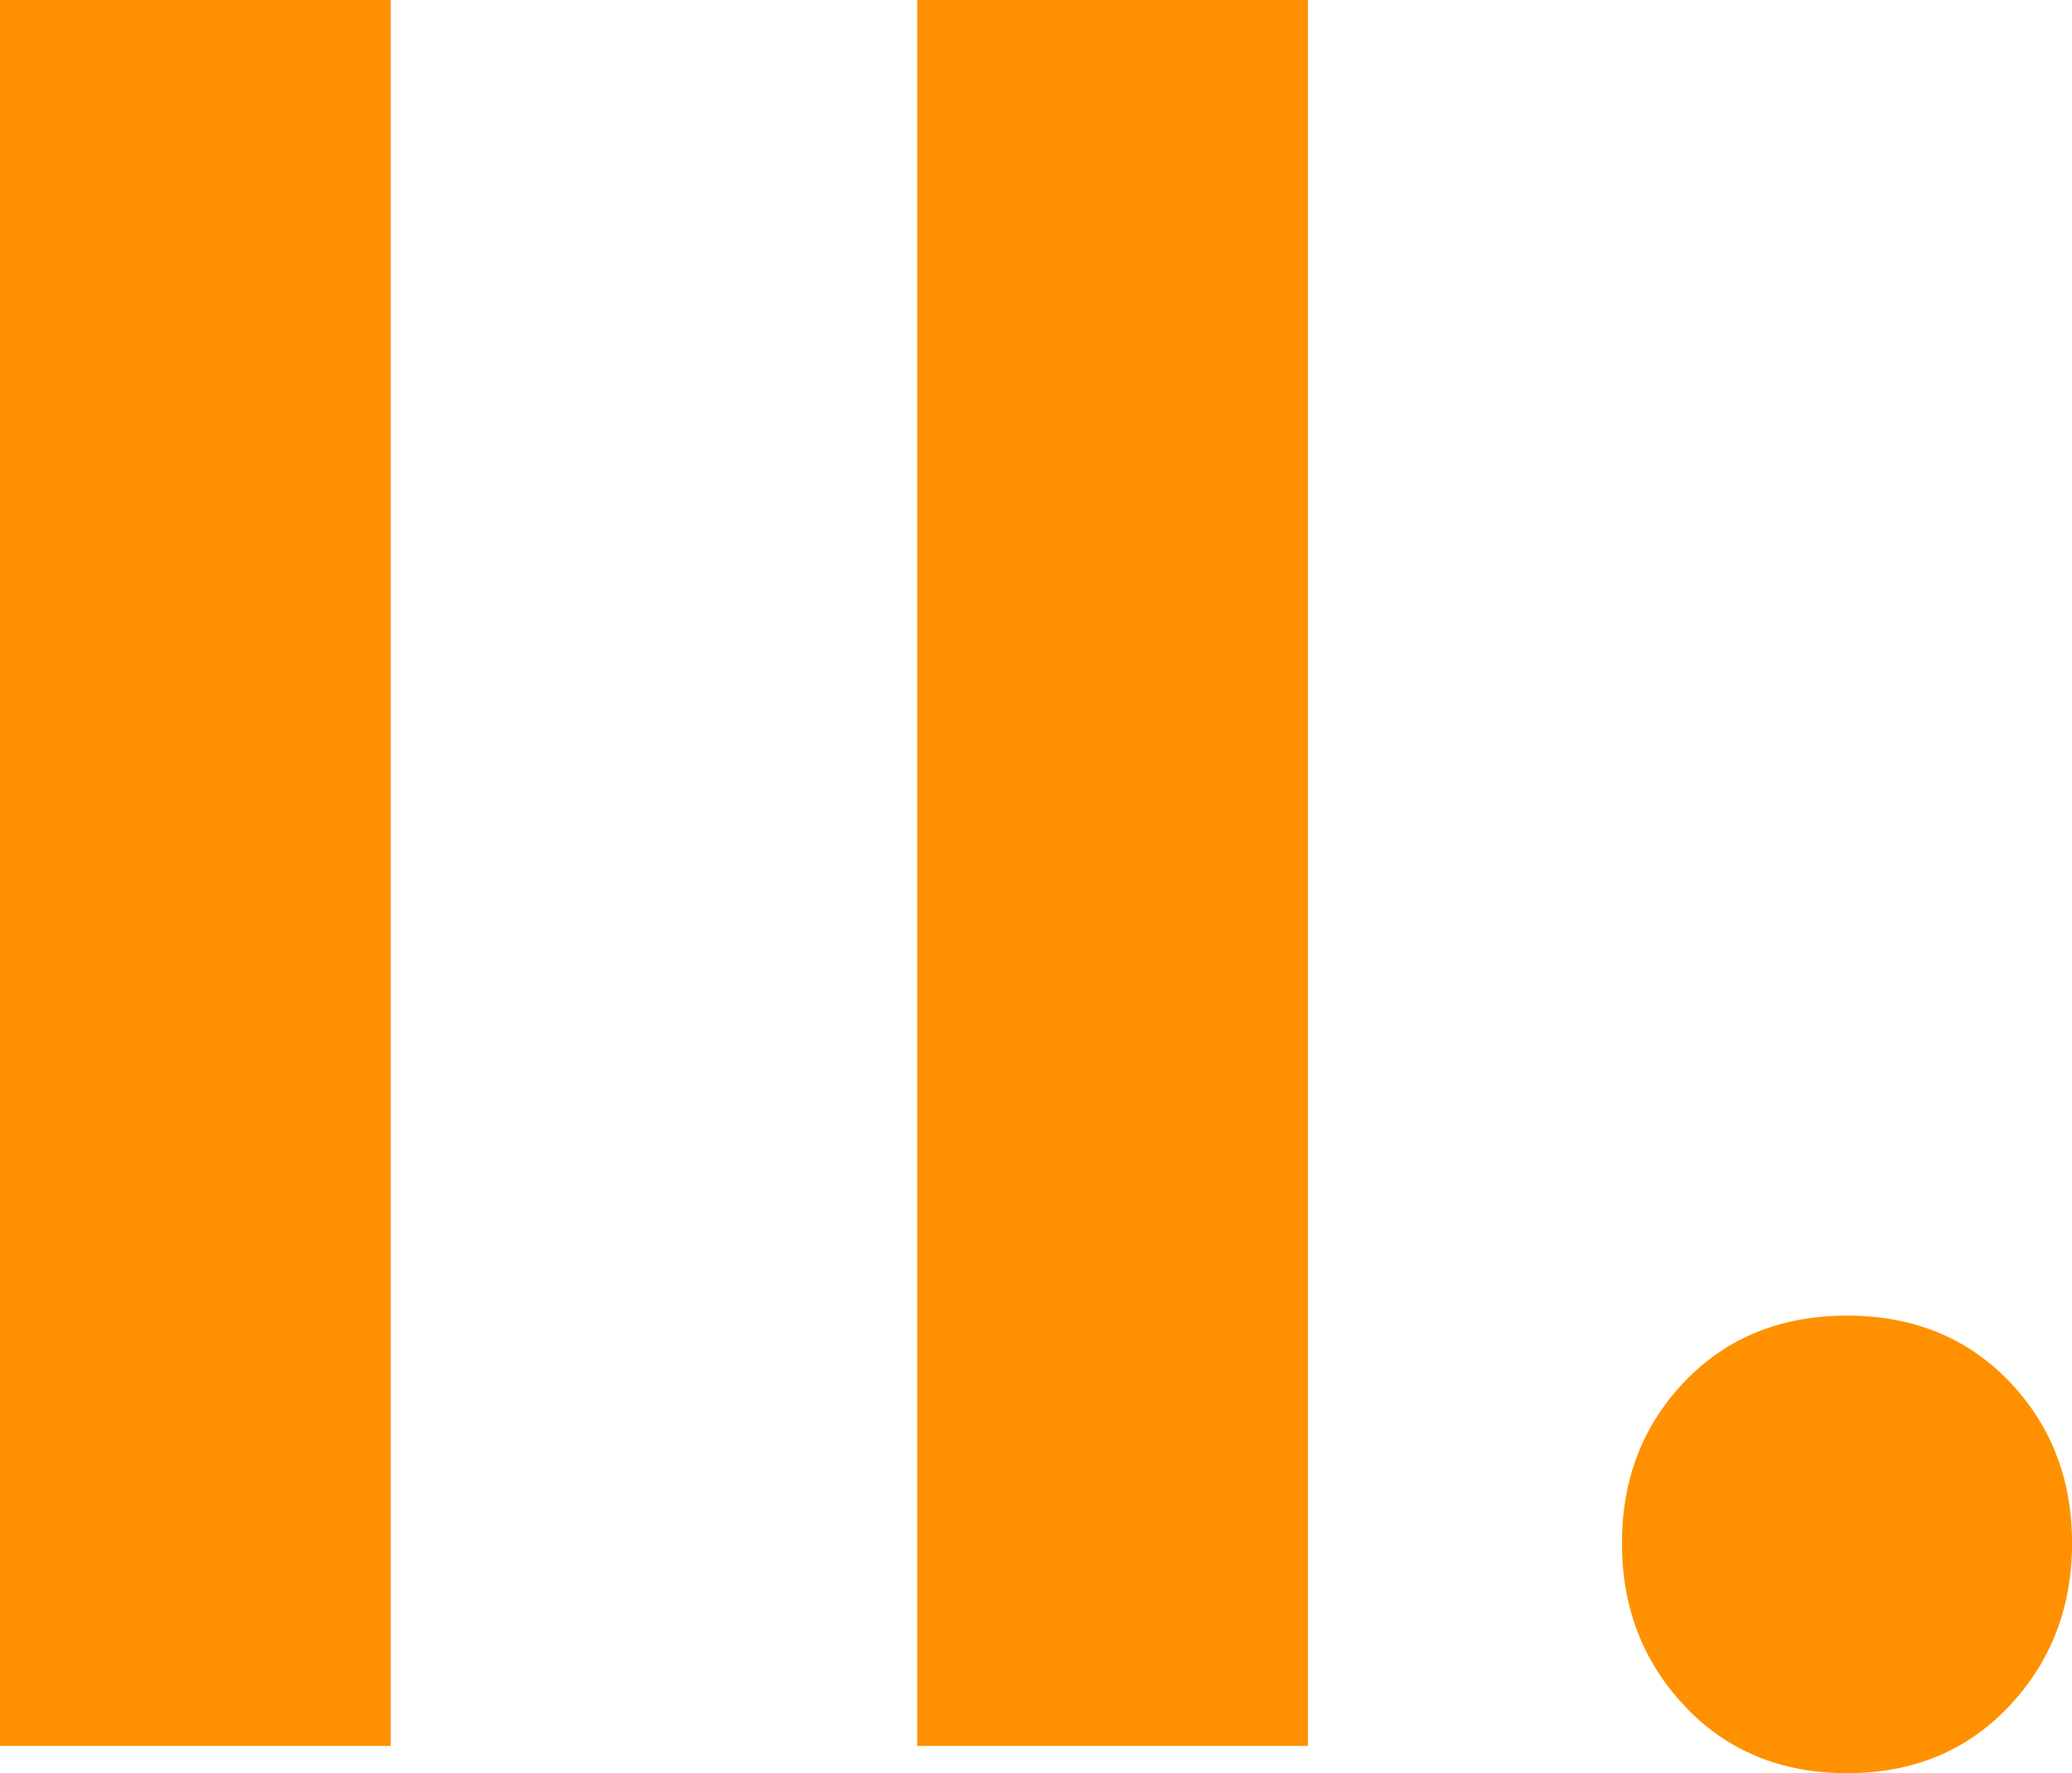
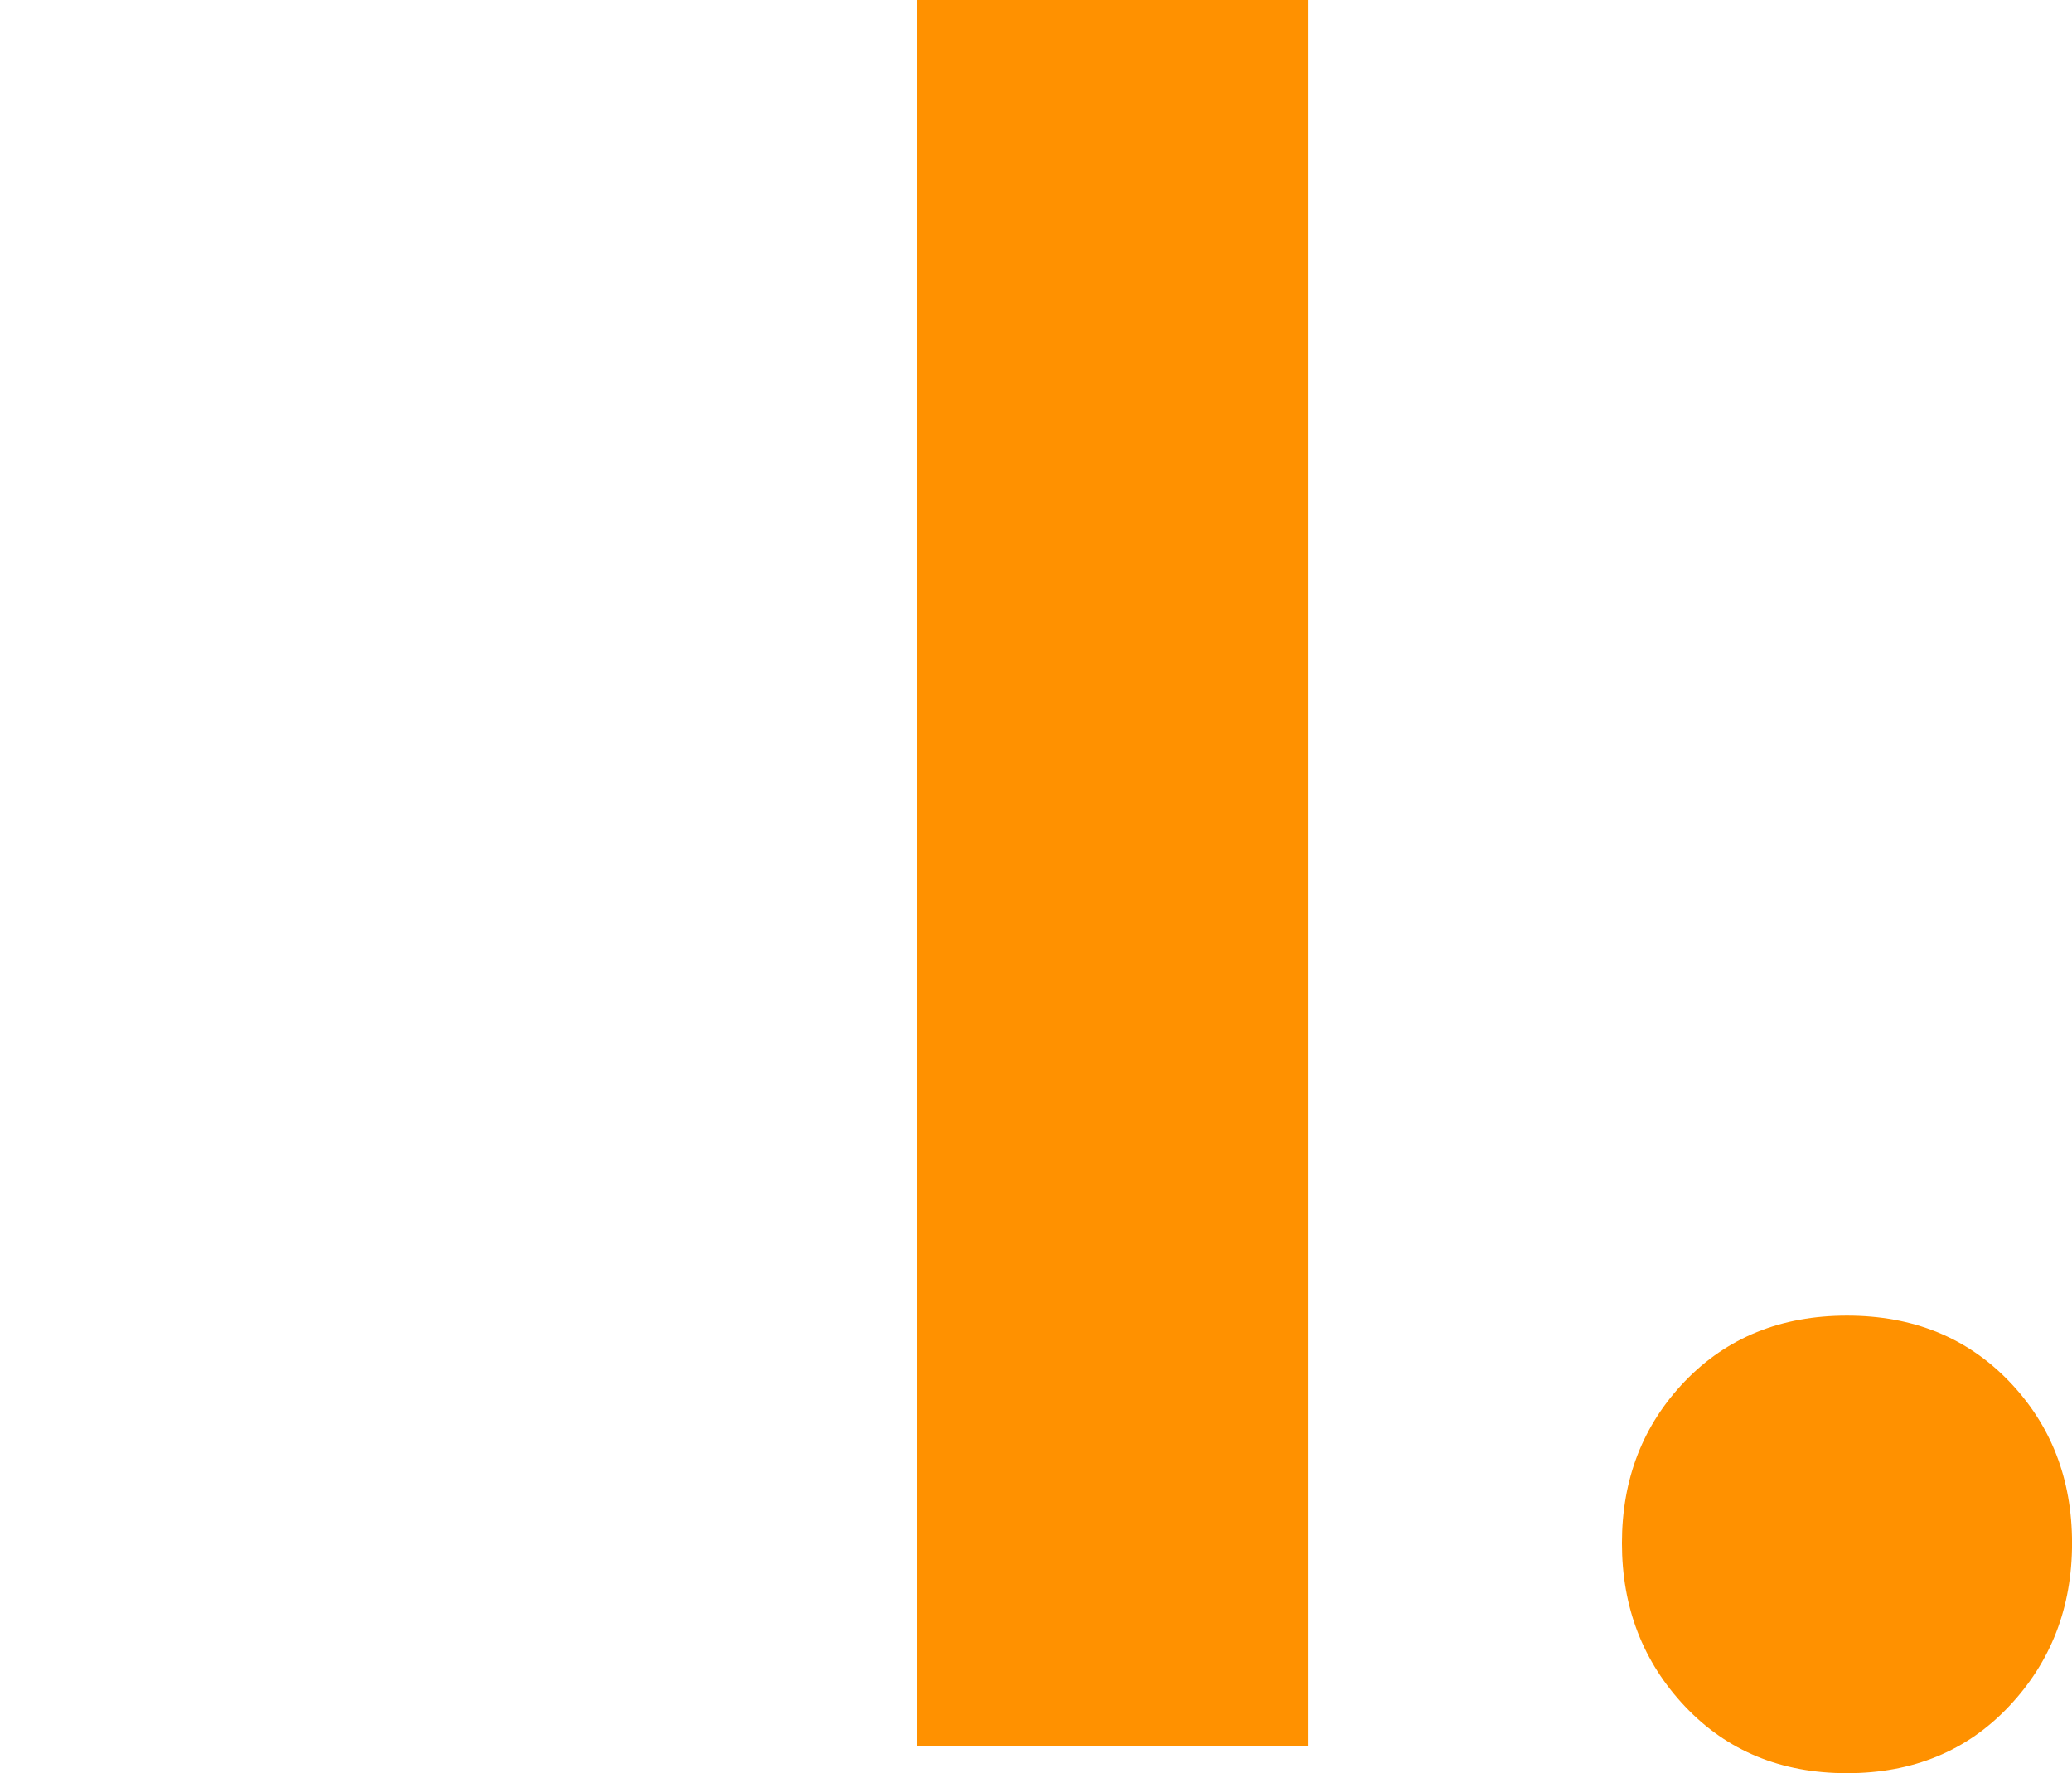
<svg xmlns="http://www.w3.org/2000/svg" id="Layer_1" data-name="Layer 1" viewBox="0 0 512 438.11">
  <defs>
    <style>      .cls-1 {        fill: #ff9100;        stroke-width: 0px;      }    </style>
  </defs>
  <path class="cls-1" d="M226.64,431.38V0h96.55v431.38h-96.55Z" />
-   <path class="cls-1" d="M0,431.38V0h96.55v431.38H0Z" />
  <path class="cls-1" d="M456.4,438.11c-16.3,0-29.64-5.51-40.03-16.5-10.39-11-15.58-24.44-15.58-40.33s5.19-29.22,15.58-40.03c10.39-10.78,23.72-16.19,40.03-16.19s29.63,5.41,40.02,16.19c10.39,10.8,15.59,24.14,15.59,40.03s-5.2,29.33-15.59,40.33c-10.39,11-23.73,16.5-40.02,16.5Z" />
</svg>